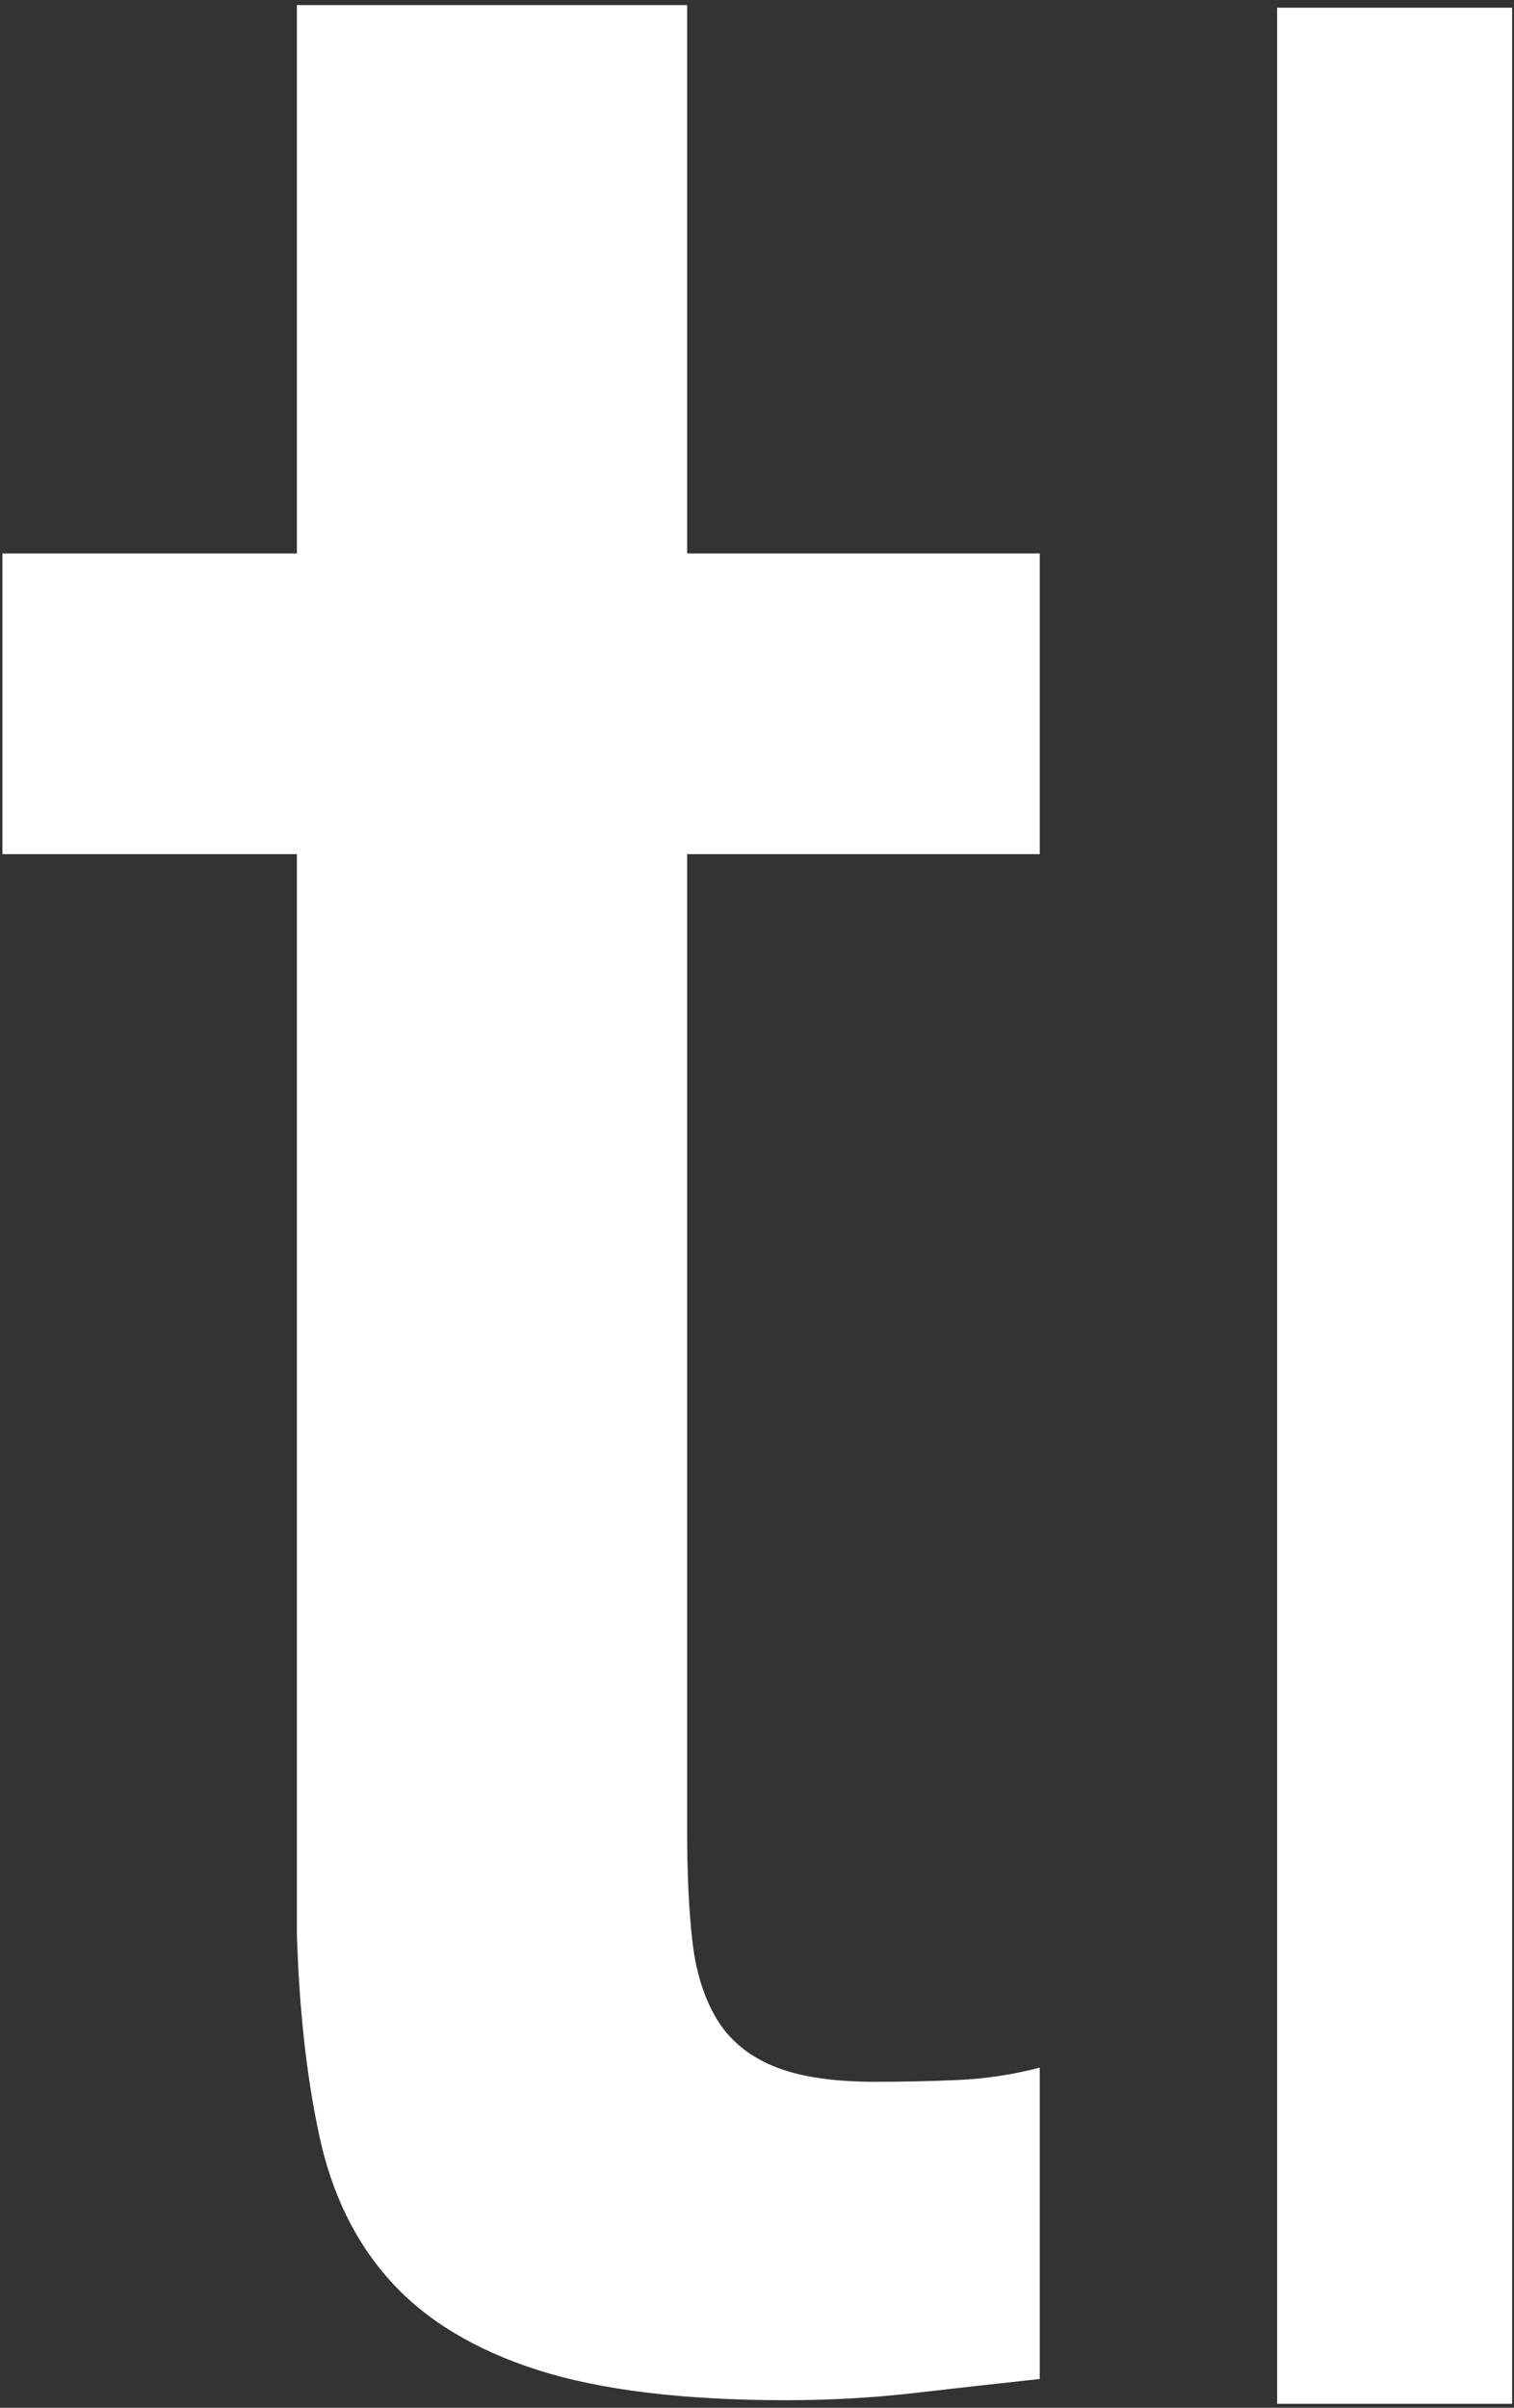
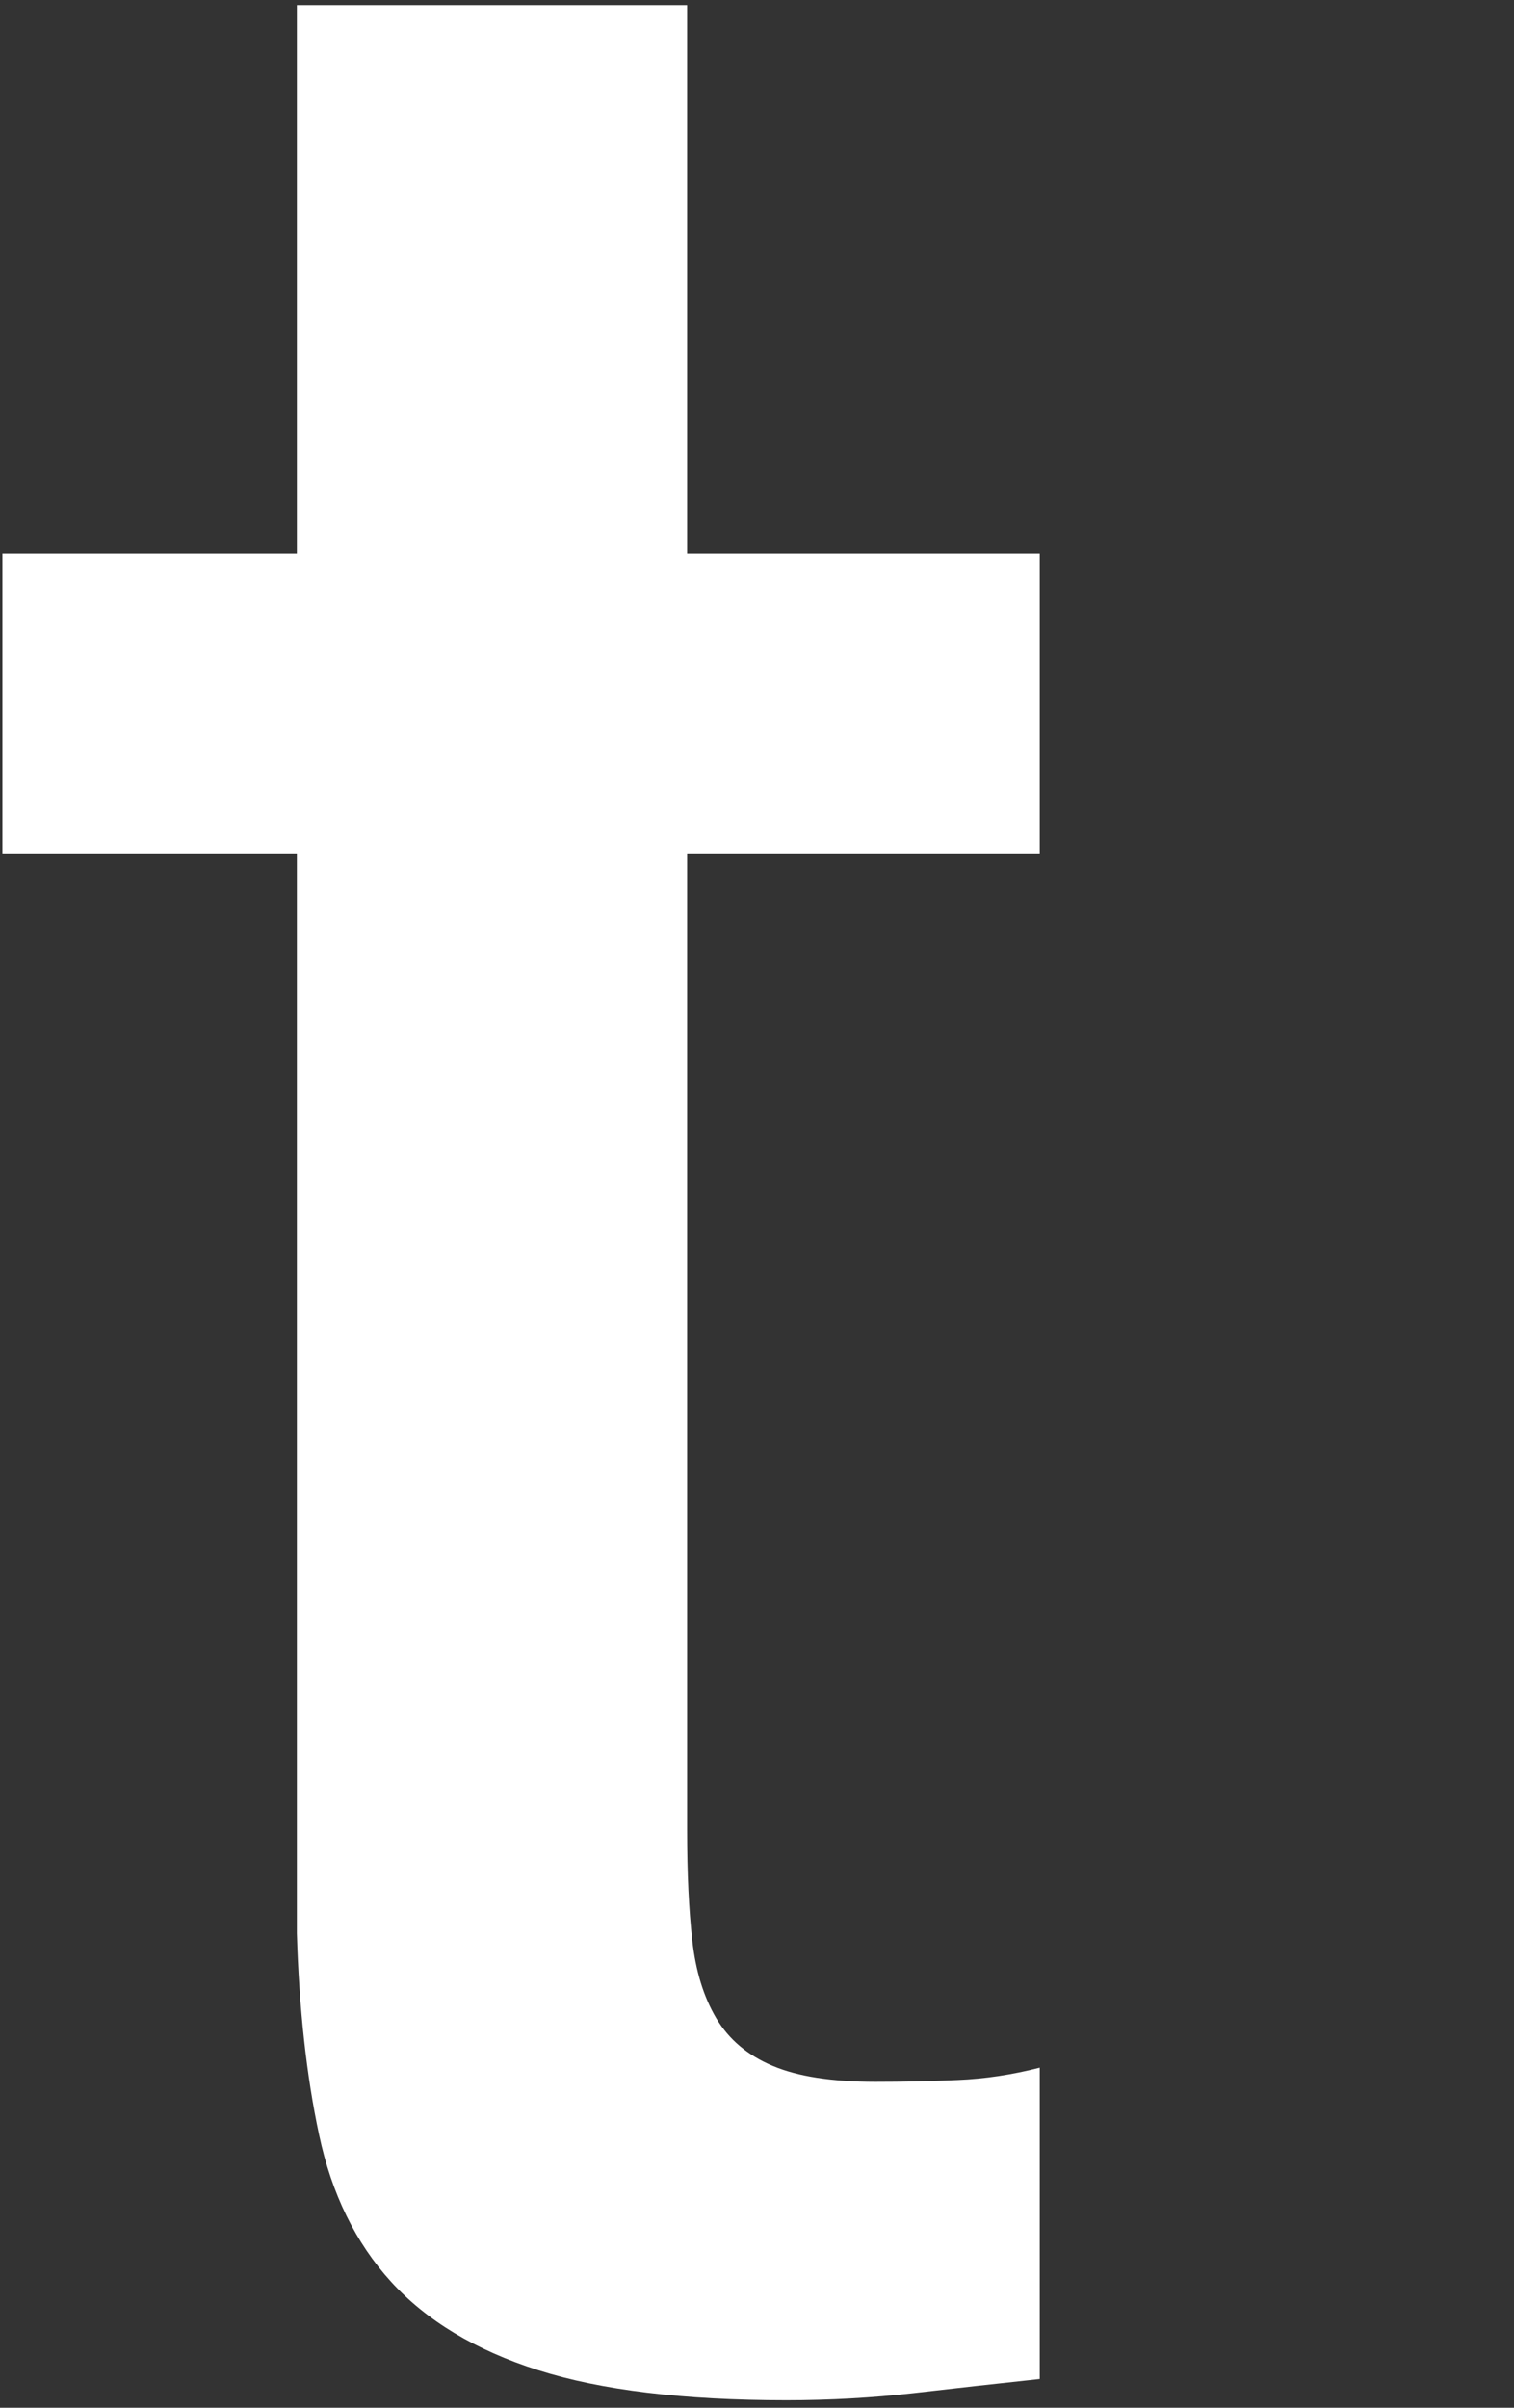
<svg xmlns="http://www.w3.org/2000/svg" width="256" height="407" viewBox="0 0 256 407" fill="none">
  <rect x="0" y="0" width="256" height="407" fill="#333333" stroke="none" />
-   <path d="M215.947 1.302H255.678V406.329H215.947V1.302Z" fill="white" />
  <path d="M0.408 93.55H50.197V0.858H116.183V93.55H175.808V144.382H116.183V309.441C116.183 316.611 116.474 322.8 117.054 327.977C117.627 333.166 118.979 337.547 121.101 341.138C123.224 344.723 126.402 347.414 130.659 349.209C134.898 351.005 140.686 351.899 148.023 351.899C152.651 351.899 157.285 351.807 161.912 351.597C166.546 351.406 171.174 350.702 175.808 349.512V402.139C168.472 402.929 161.332 403.725 154.391 404.533C147.443 405.317 140.297 405.724 132.973 405.724C115.603 405.724 101.615 404.021 91.002 400.646C80.383 397.258 72.096 392.266 66.117 385.689C60.125 379.111 56.078 370.836 53.955 360.865C51.826 350.912 50.573 339.546 50.197 326.786V144.382H0.408V93.55Z" fill="white" />
</svg>